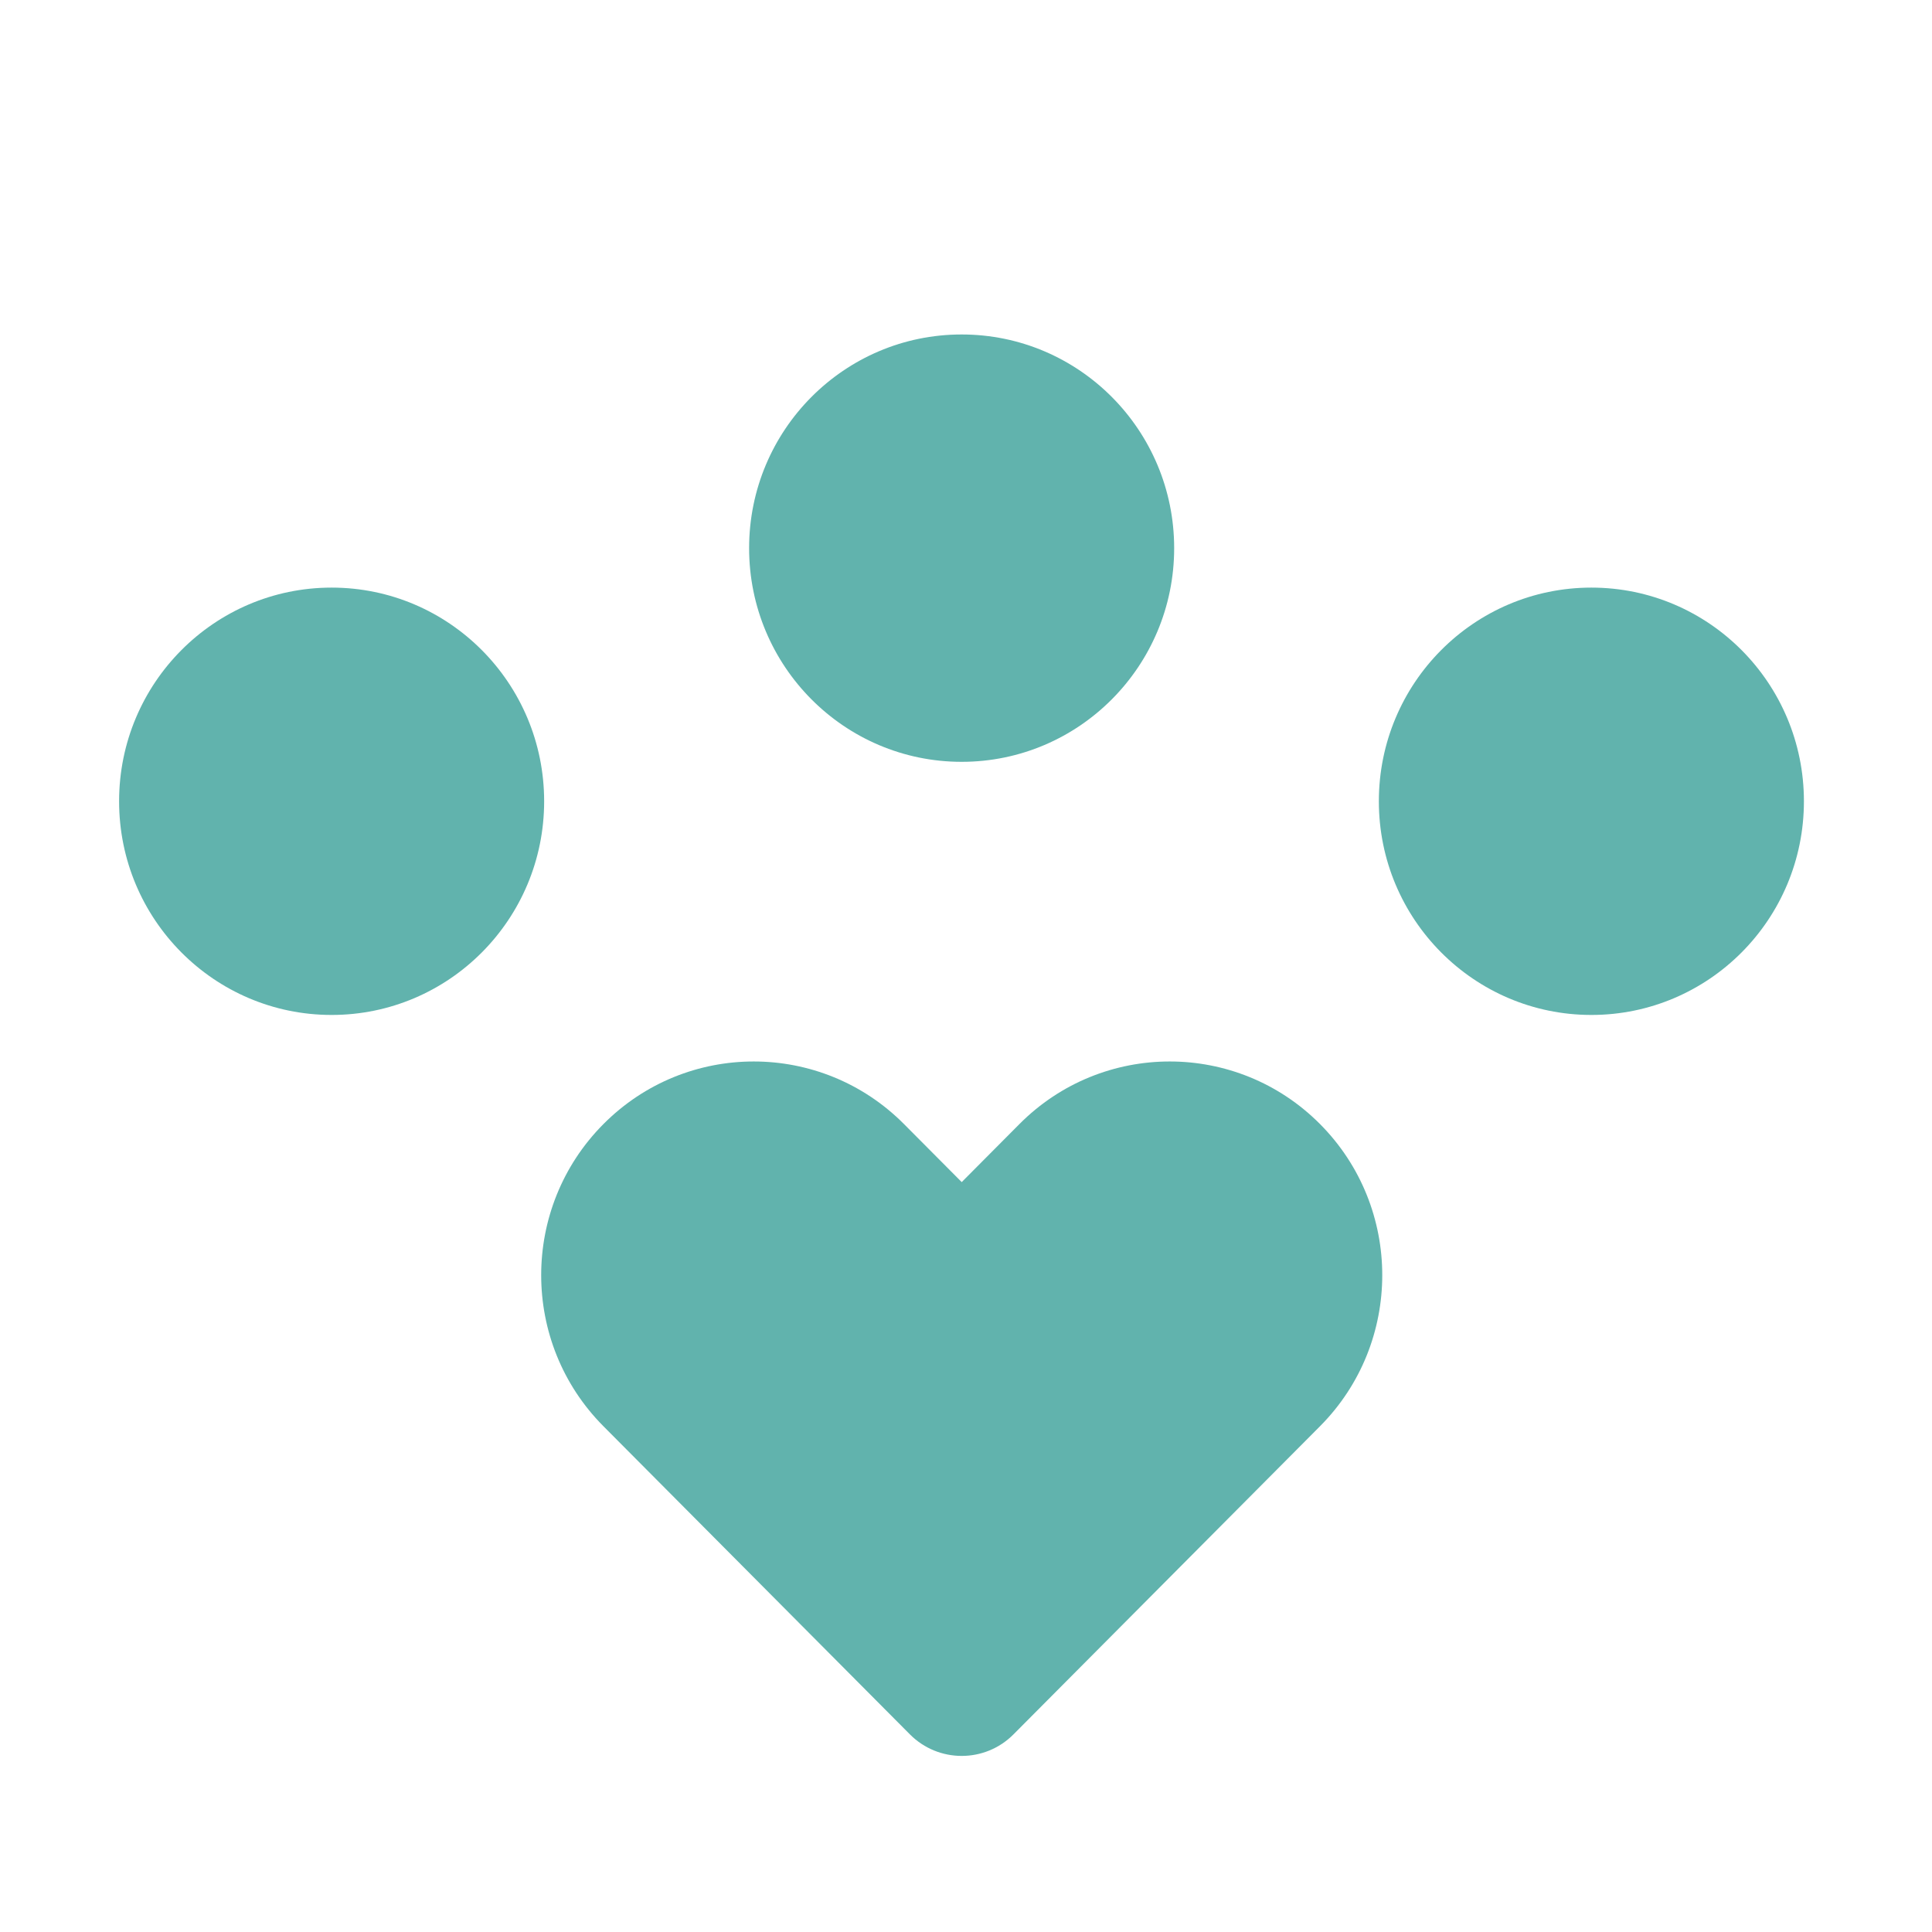
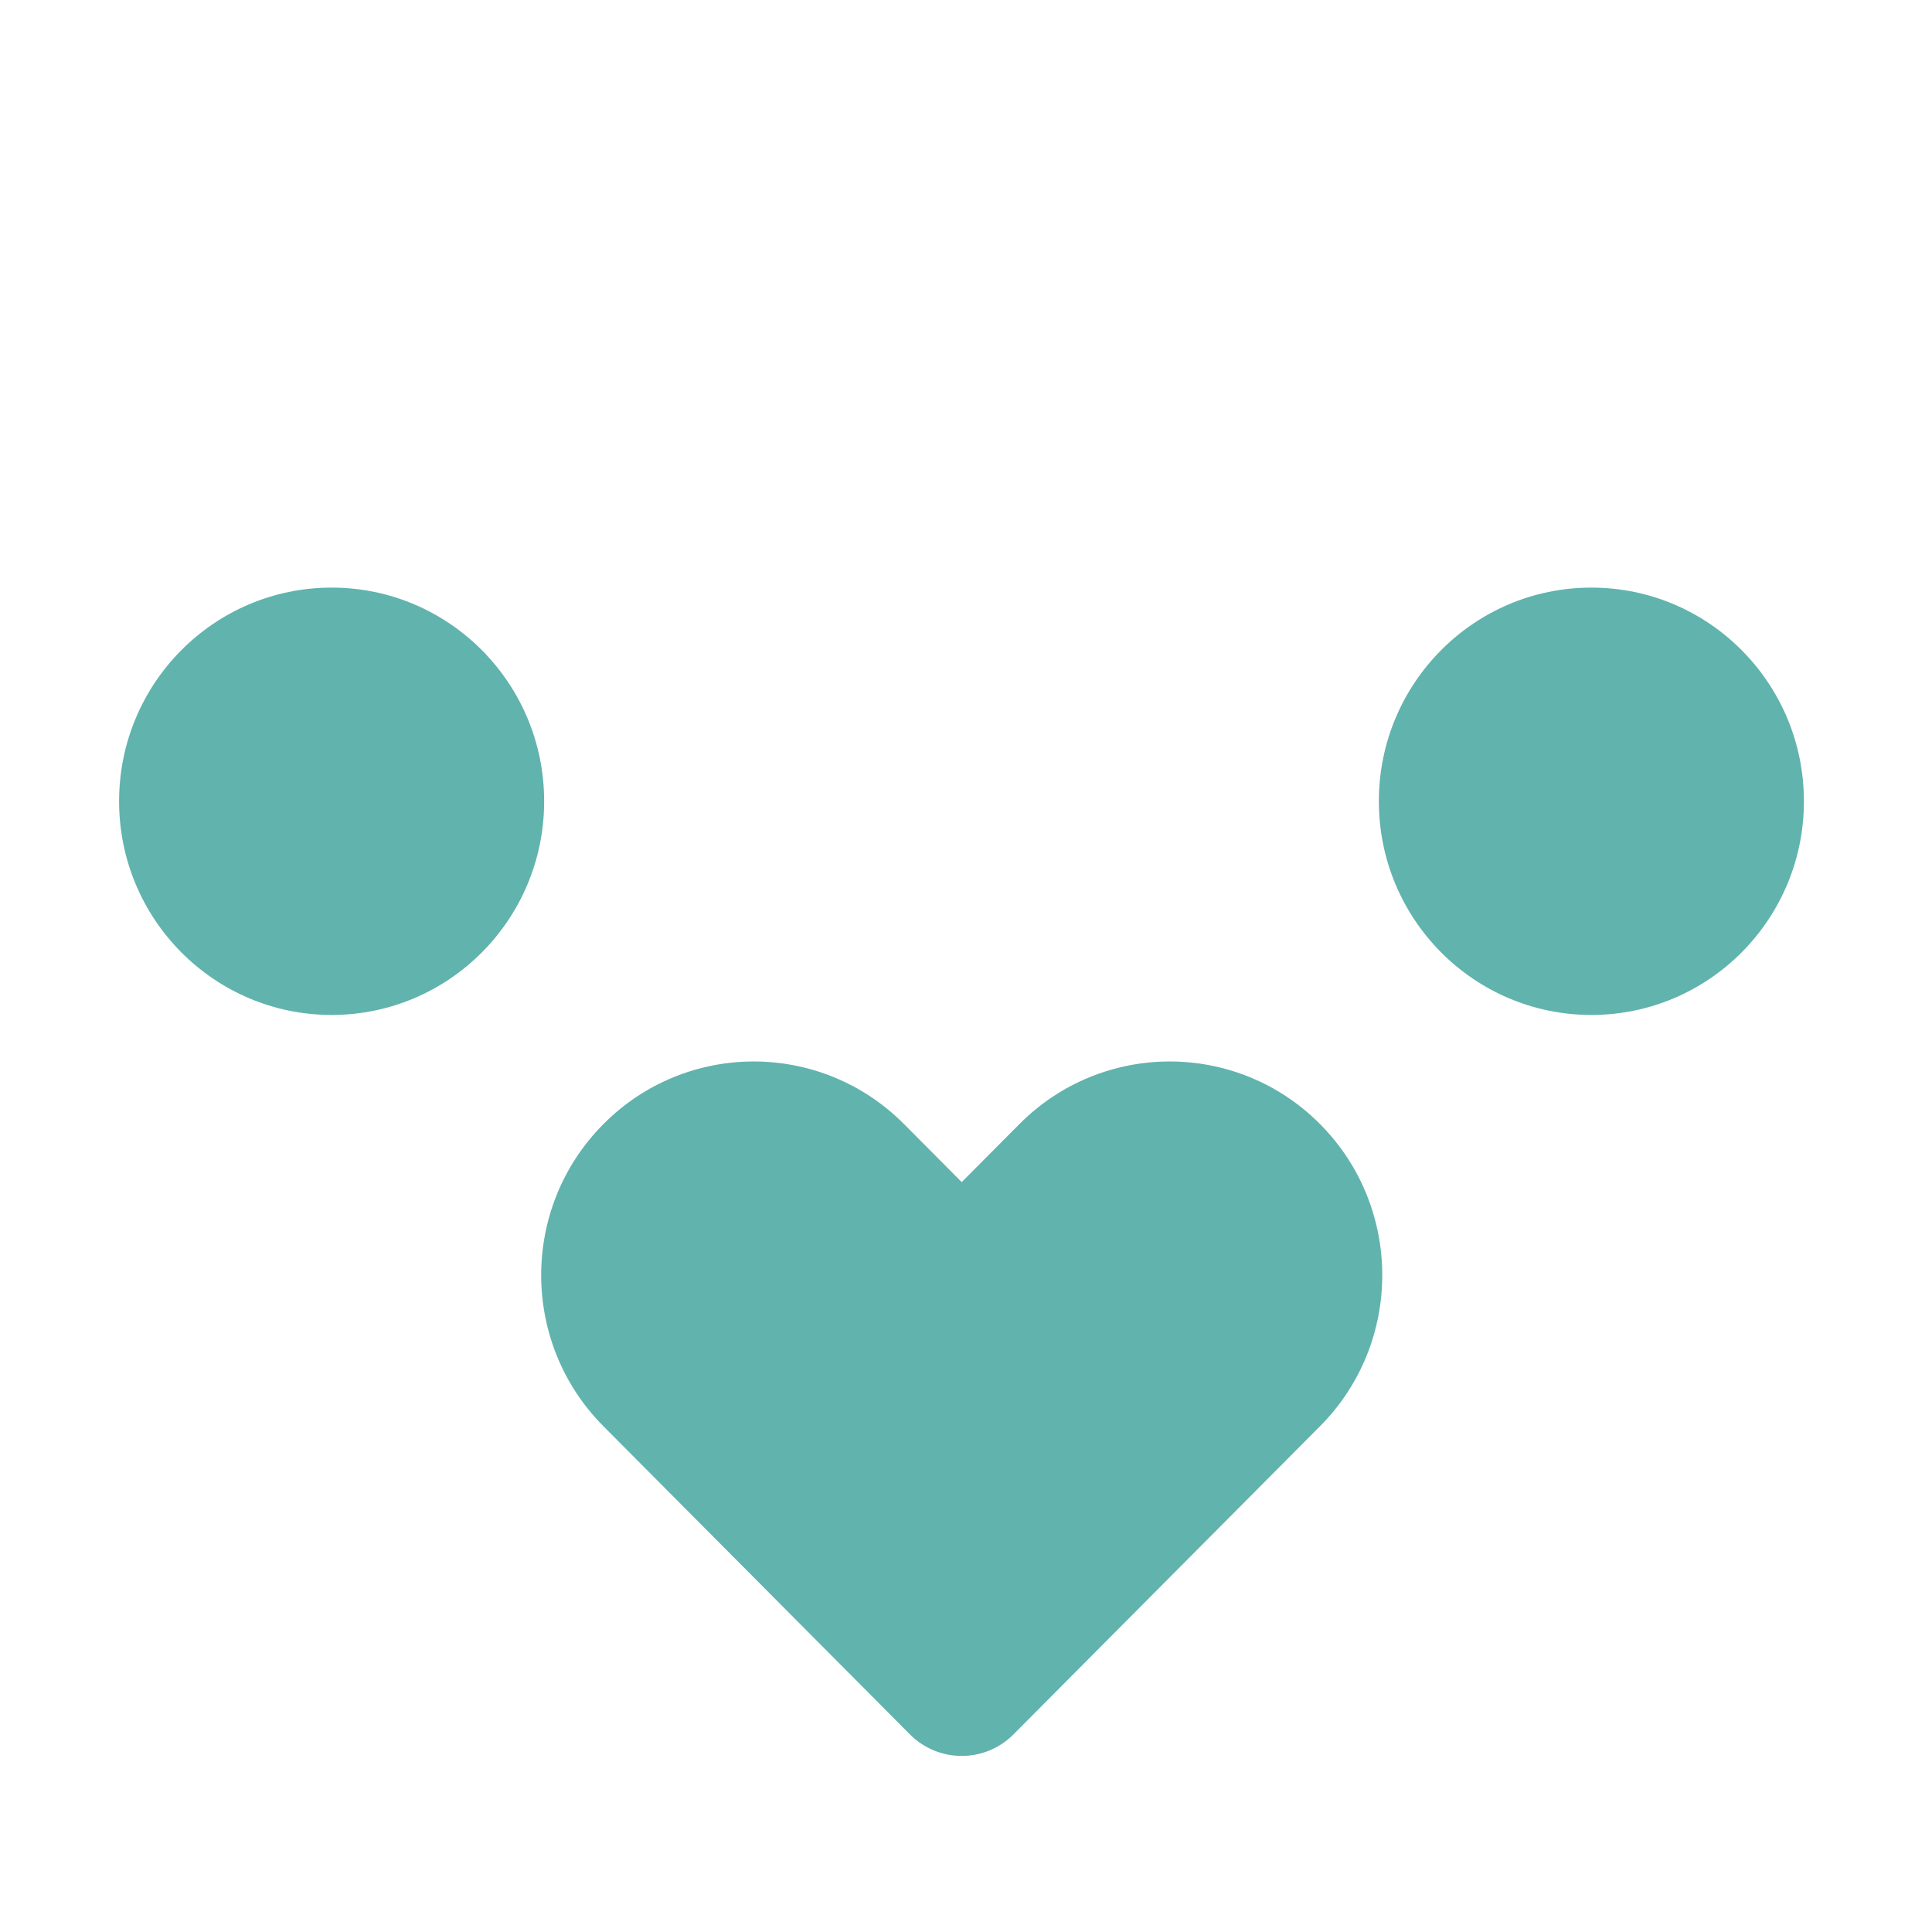
<svg xmlns="http://www.w3.org/2000/svg" width="146" height="146" viewBox="0 0 146 146" fill="none">
-   <path d="M72.67 57.571C81.54 57.571 88.731 50.341 88.731 41.423C88.731 32.506 81.54 25.276 72.67 25.276C63.8 25.276 56.61 32.506 56.61 41.423C56.61 50.341 63.8 57.571 72.67 57.571Z" fill="#61B3AD" />
  <path d="M120.26 76.699C129.13 76.699 136.321 69.47 136.321 60.552C136.321 51.634 129.13 44.405 120.26 44.405C111.39 44.405 104.199 51.634 104.199 60.552C104.199 69.47 111.39 76.699 120.26 76.699Z" fill="#61B3AD" />
  <path d="M41.121 60.552C41.121 69.47 33.931 76.699 25.061 76.699C16.191 76.699 9 69.47 9 60.552C9 51.634 16.191 44.405 25.061 44.405C33.931 44.405 41.121 51.634 41.121 60.552Z" fill="#61B3AD" />
  <path d="M76.587 131.067C74.43 133.236 70.921 133.236 68.763 131.067L45.601 107.78C39.329 101.474 39.329 91.251 45.601 84.945C51.873 78.639 62.042 78.639 68.314 84.945L72.676 89.33L77.038 84.944C83.311 78.639 93.48 78.639 99.752 84.944C106.024 91.25 106.024 101.474 99.752 107.78L76.587 131.067Z" fill="#61B3AD" />
</svg>